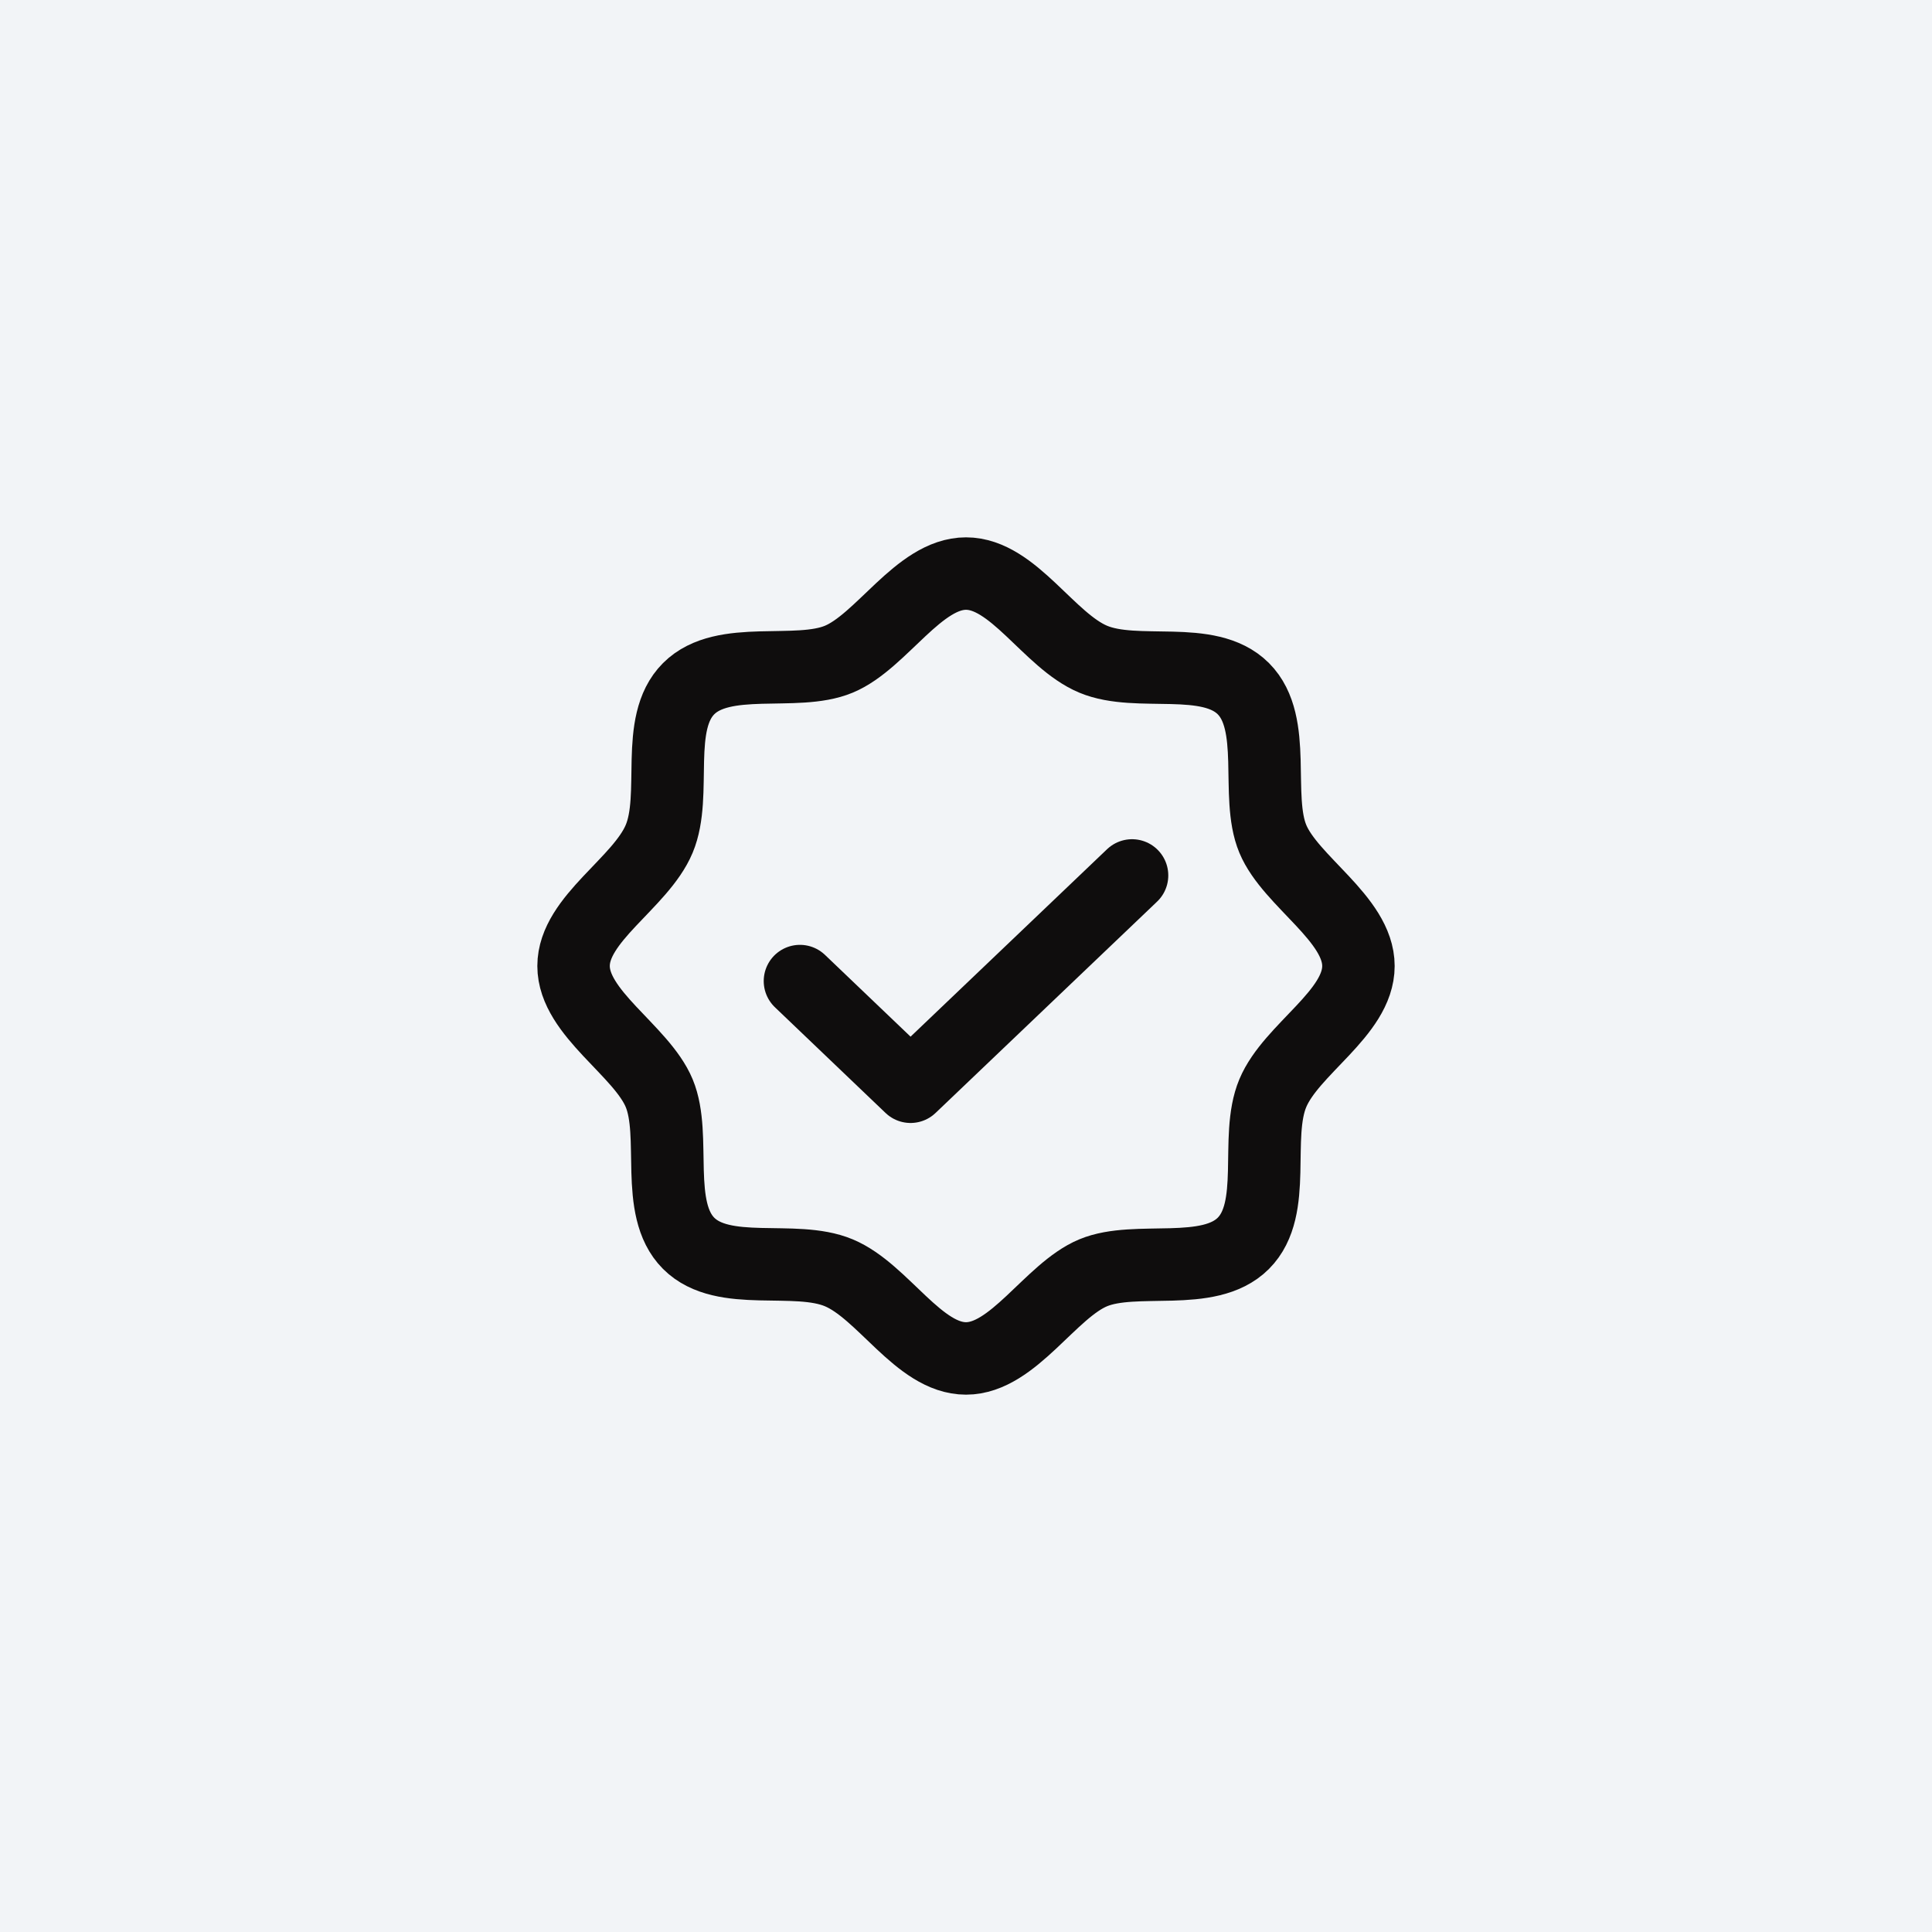
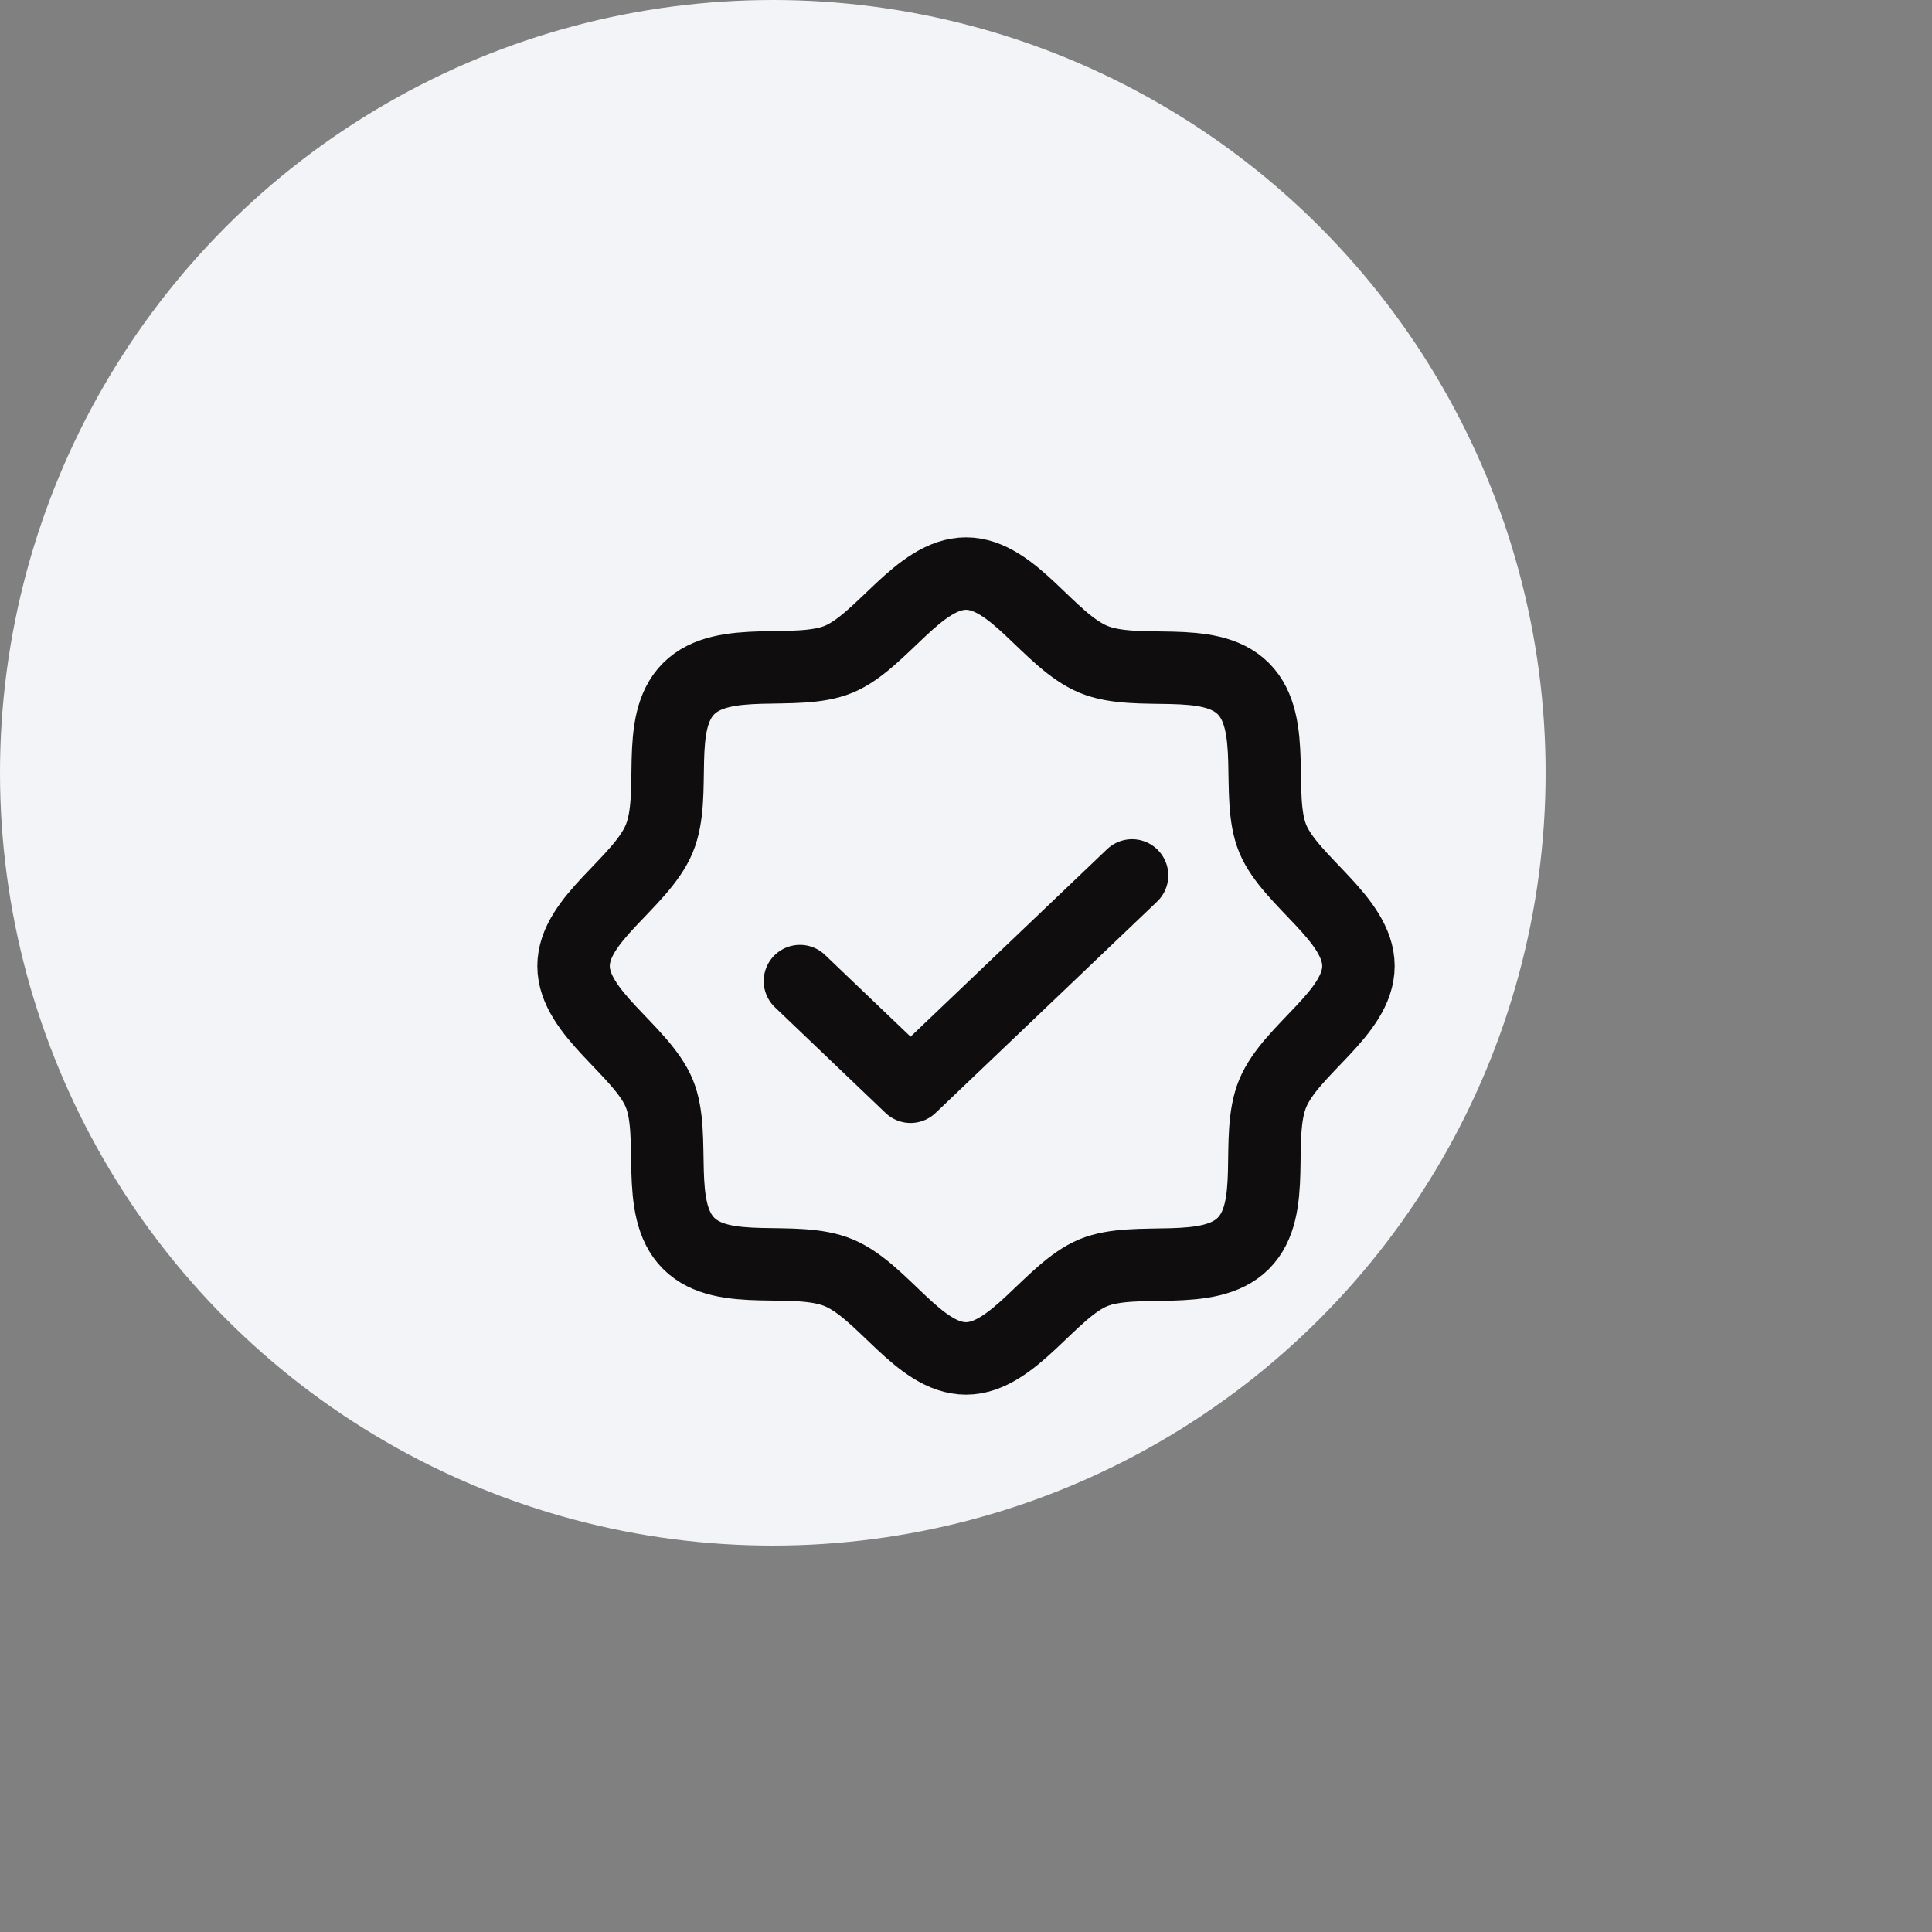
<svg xmlns="http://www.w3.org/2000/svg" width="40" height="40" viewBox="0 0 40 40" fill="none">
  <rect x="0" y="0" width="40" height="40" fill="#808080" stroke="none" />
  <circle cx="16" cy="16" r="16" fill="#F2F4F7" />
-   <rect width="40" height="40" fill="#F2F4F7" />
  <path d="M14.258 25.742C13.539 25.023 14.016 23.516 13.648 22.633C13.281 21.75 11.875 20.977 11.875 20C11.875 19.023 13.266 18.281 13.648 17.367C14.031 16.453 13.539 14.977 14.258 14.258C14.977 13.539 16.484 14.016 17.367 13.648C18.25 13.281 19.023 11.875 20 11.875C20.977 11.875 21.719 13.266 22.633 13.648C23.547 14.031 25.023 13.539 25.742 14.258C26.461 14.977 25.984 16.484 26.352 17.367C26.719 18.25 28.125 19.023 28.125 20C28.125 20.977 26.734 21.719 26.352 22.633C25.969 23.547 26.461 25.023 25.742 25.742C25.023 26.461 23.516 25.984 22.633 26.352C21.75 26.719 20.977 28.125 20 28.125C19.023 28.125 18.281 26.734 17.367 26.352C16.453 25.969 14.977 26.461 14.258 25.742Z" stroke="#0F0D0D" stroke-width="1.5" stroke-linecap="round" stroke-linejoin="round" />
  <path d="M23.438 18.125L18.852 22.5L16.562 20.312" stroke="#0F0D0D" stroke-width="1.5" stroke-linecap="round" stroke-linejoin="round" />
</svg>